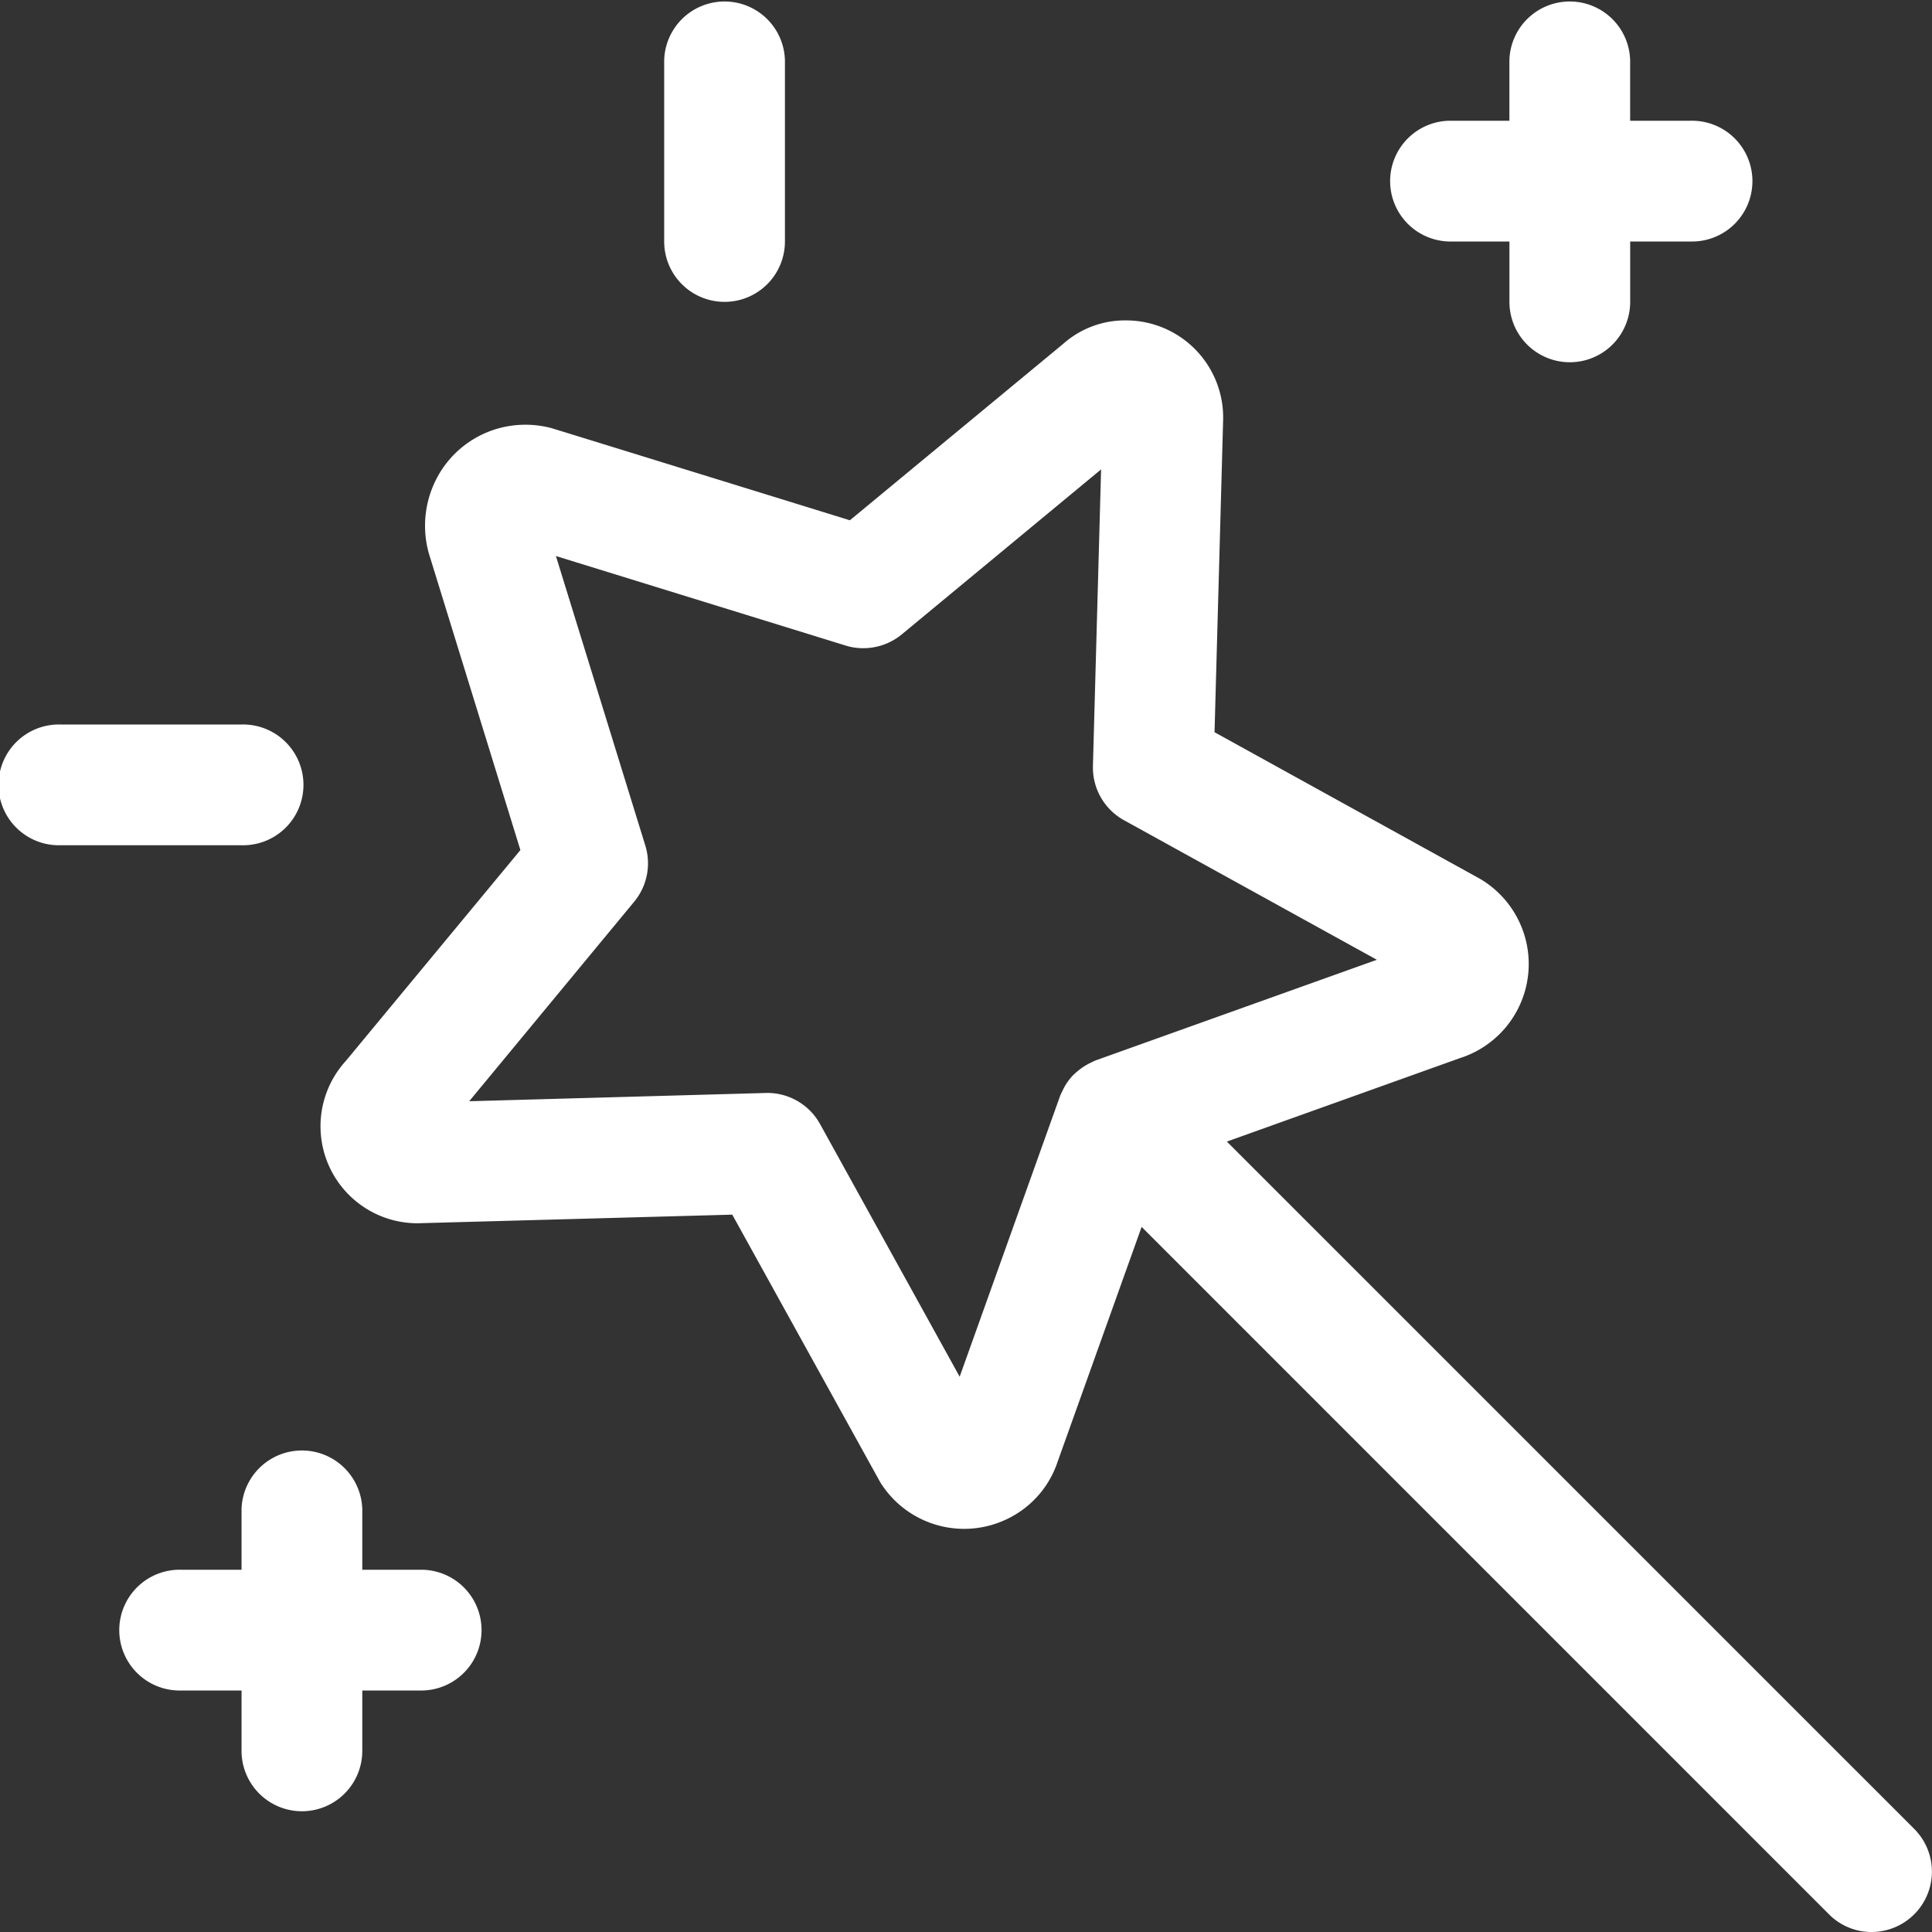
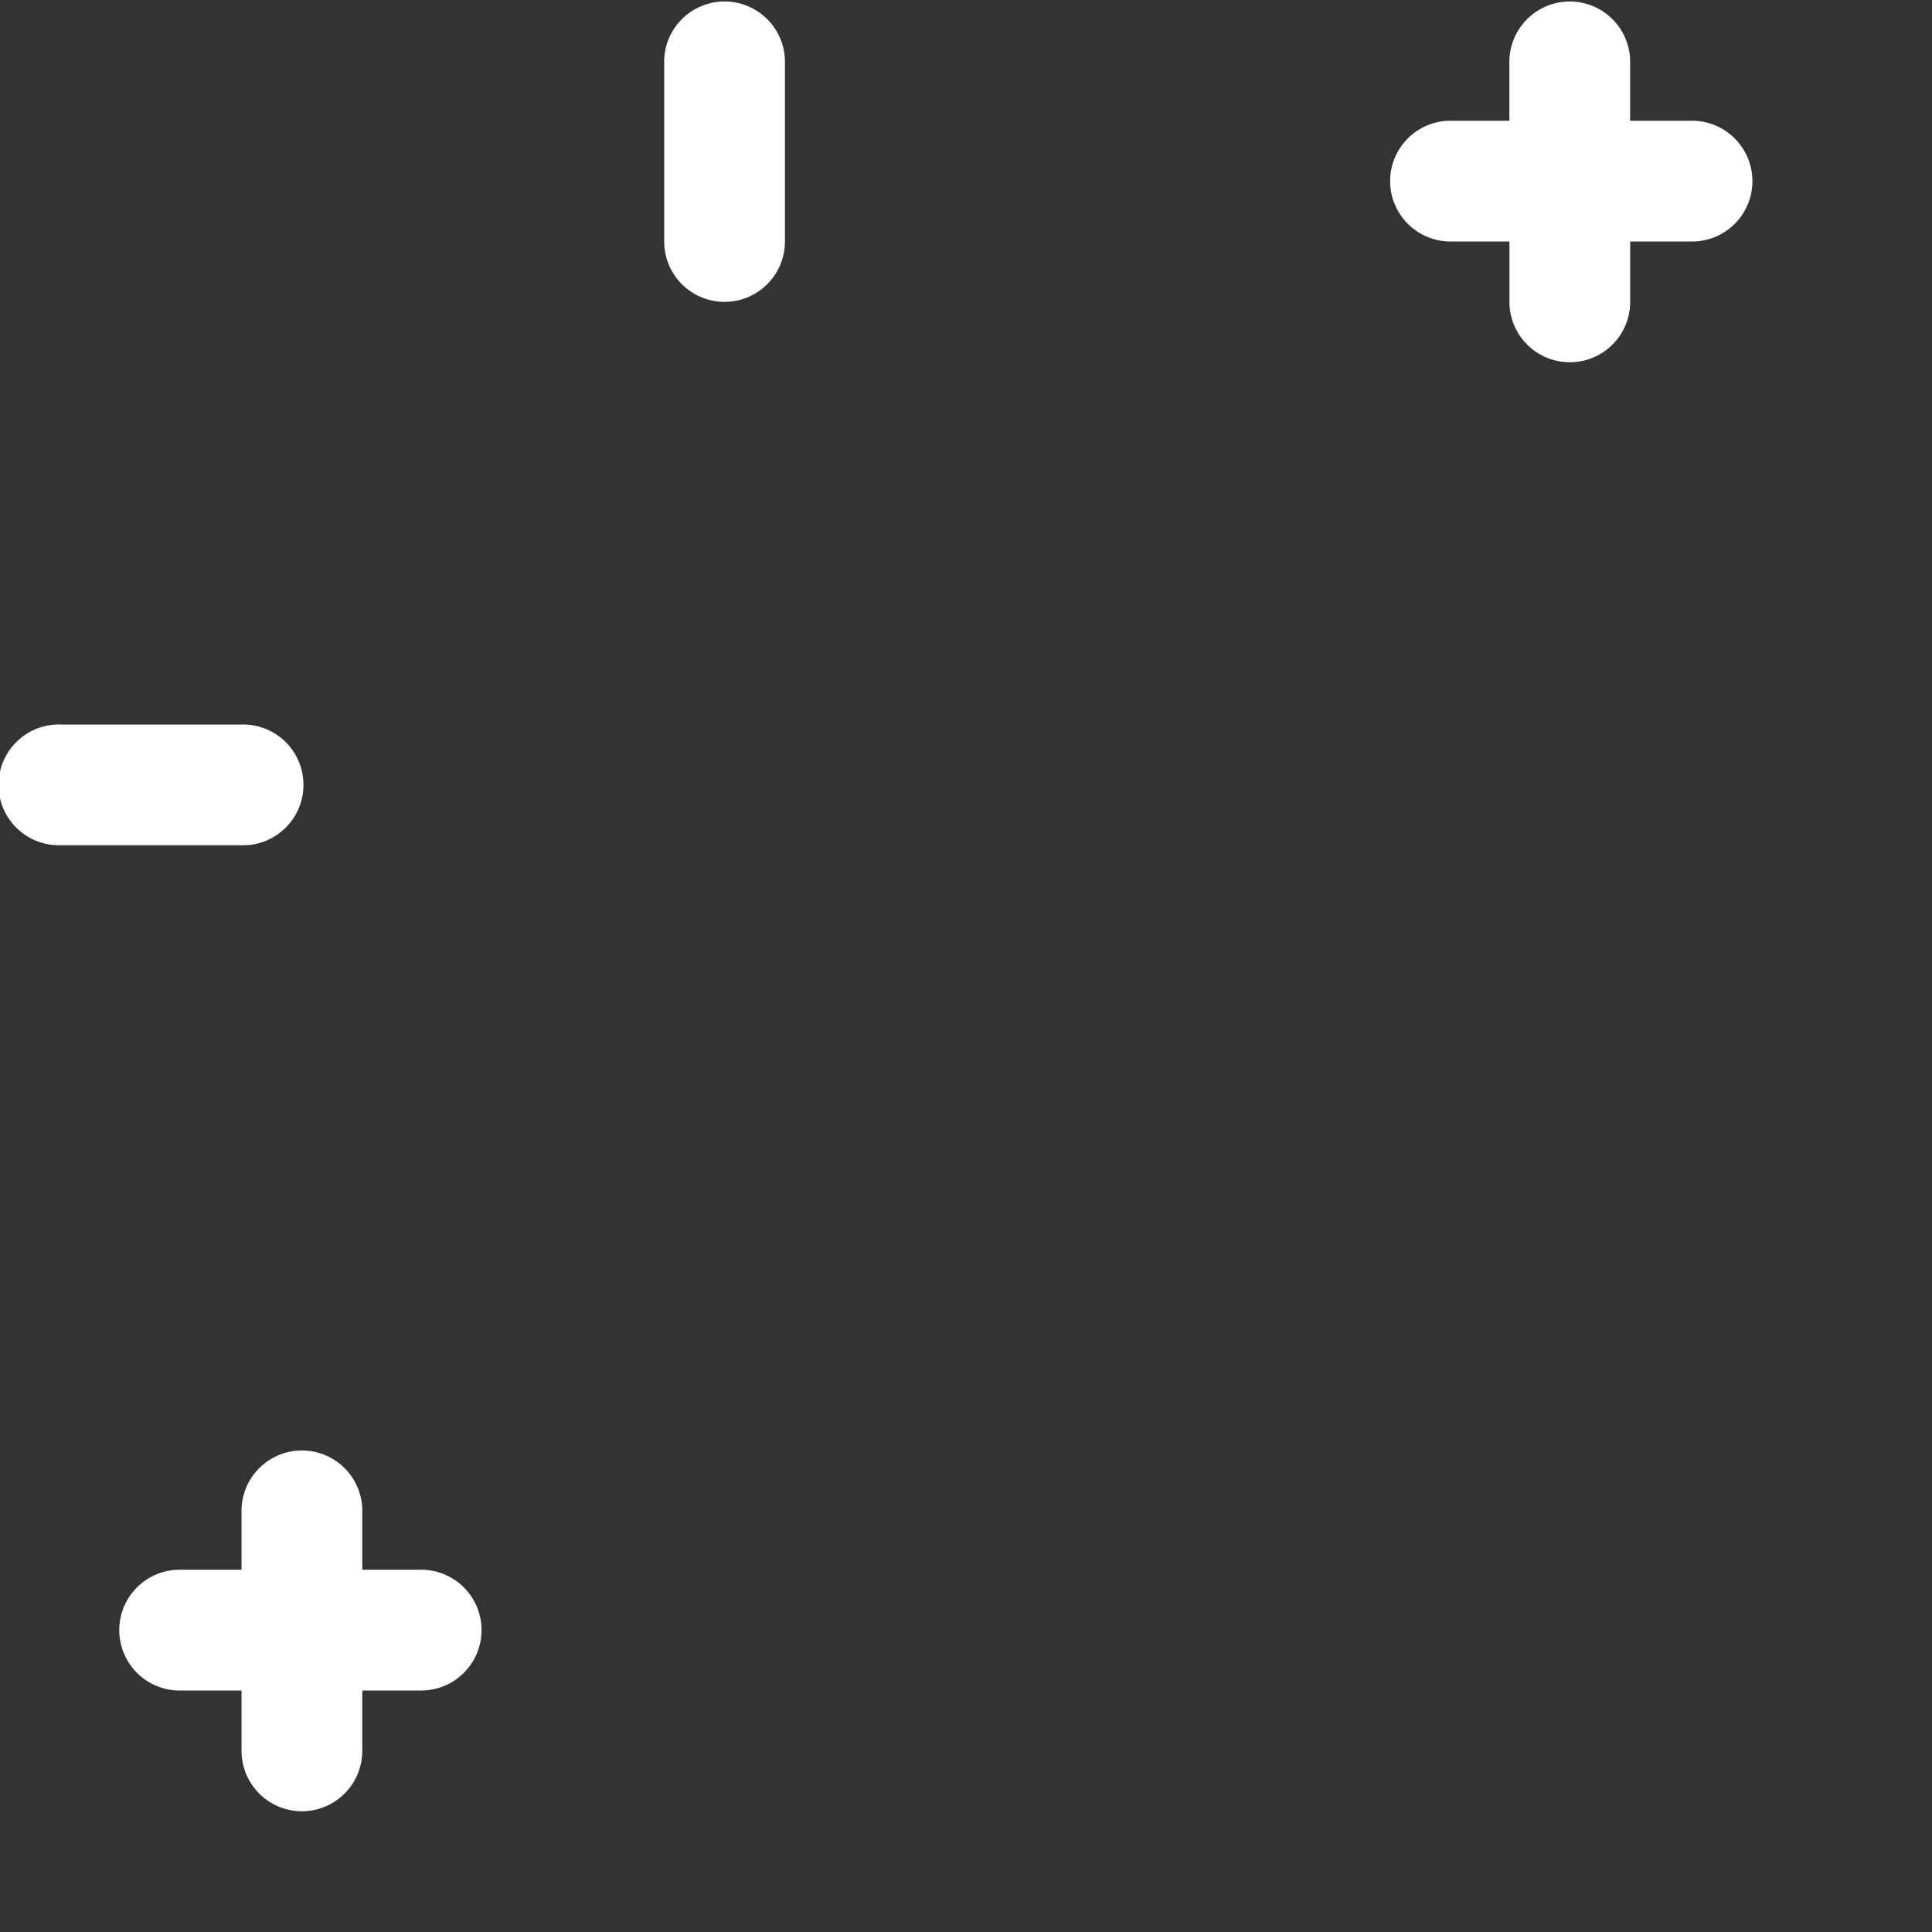
<svg xmlns="http://www.w3.org/2000/svg" id="Ebene_1" data-name="Ebene 1" viewBox="0 0 500 500">
  <rect x="0" y="0" width="500" height="500" fill="#333333" stroke="none" />
  <defs>
    <style>.cls-1{fill:#fff;}</style>
  </defs>
  <title>200707_dbs_icons_zauberstab_white</title>
-   <path class="cls-1" d="M484.39,500a15.48,15.48,0,0,1-11.05-4.58L295.45,317.52l-21.77,60.86a25.2,25.2,0,0,1-12.38,14.41,25.58,25.58,0,0,1-33.48-9.16l-38.31-69.28-81.42,2.23a25.1,25.1,0,0,1-18.6-42L134.68,220,111,143.27A26.48,26.48,0,0,1,113.45,123a25.83,25.83,0,0,1,15.83-12.21,26.29,26.29,0,0,1,6.71-.87,26,26,0,0,1,6.69.87c.1,0,77.27,23.86,77.27,23.86L275.14,89a24.08,24.08,0,0,1,16.22-6.08,25.14,25.14,0,0,1,25.19,25.58l-2.23,81,68.59,37.87a25.57,25.57,0,0,1-5.11,46.48l-60.29,21.59,177.9,177.89a15.63,15.63,0,0,1-11,26.67ZM198.57,282.85a15.61,15.61,0,0,1,13.67,8.07l36.12,65.37,25.94-72.52a8.49,8.49,0,0,1,.44-1c.08-.19.17-.33.23-.46a14.38,14.38,0,0,1,2.37-3.64A5.16,5.16,0,0,1,278,278c.23-.23.5-.46.77-.69a15.67,15.67,0,0,1,3.71-2.37c.14-.09,1-.48,1.19-.55l72.66-26-65.41-36.1a15.59,15.59,0,0,1-8.07-14.1l2.11-76.71-51.57,42.69a15.65,15.65,0,0,1-10,3.58,15.17,15.17,0,0,1-4.63-.71l-74.89-23.14L167,218.81a15.58,15.58,0,0,1-2.89,14.57L121.43,285Z" />
  <path class="cls-1" d="M406.26,93.75a15.63,15.63,0,0,1-15.62-15.63V62.5H375a15.63,15.63,0,0,1,0-31.25h15.63V15.62a15.63,15.63,0,0,1,31.25,0V31.25h15.62a15.63,15.63,0,1,1,0,31.25H421.89V78.12A15.63,15.63,0,0,1,406.26,93.75Z" />
  <path class="cls-1" d="M78.14,468.75a15.63,15.63,0,0,1-15.63-15.63V437.5H46.89a15.63,15.63,0,1,1,0-31.25H62.51V390.62a15.63,15.63,0,0,1,31.25,0v15.63h15.63a15.63,15.63,0,0,1,0,31.25H93.76v15.62A15.63,15.63,0,0,1,78.14,468.75Z" />
  <path class="cls-1" d="M187.51,78.12A15.62,15.62,0,0,1,171.89,62.5V15.62a15.63,15.63,0,0,1,31.25,0V62.5A15.62,15.62,0,0,1,187.51,78.12Z" />
  <path class="cls-1" d="M15.64,218.75a15.63,15.63,0,1,1,0-31.25H62.51a15.63,15.63,0,1,1,0,31.25Z" />
</svg>